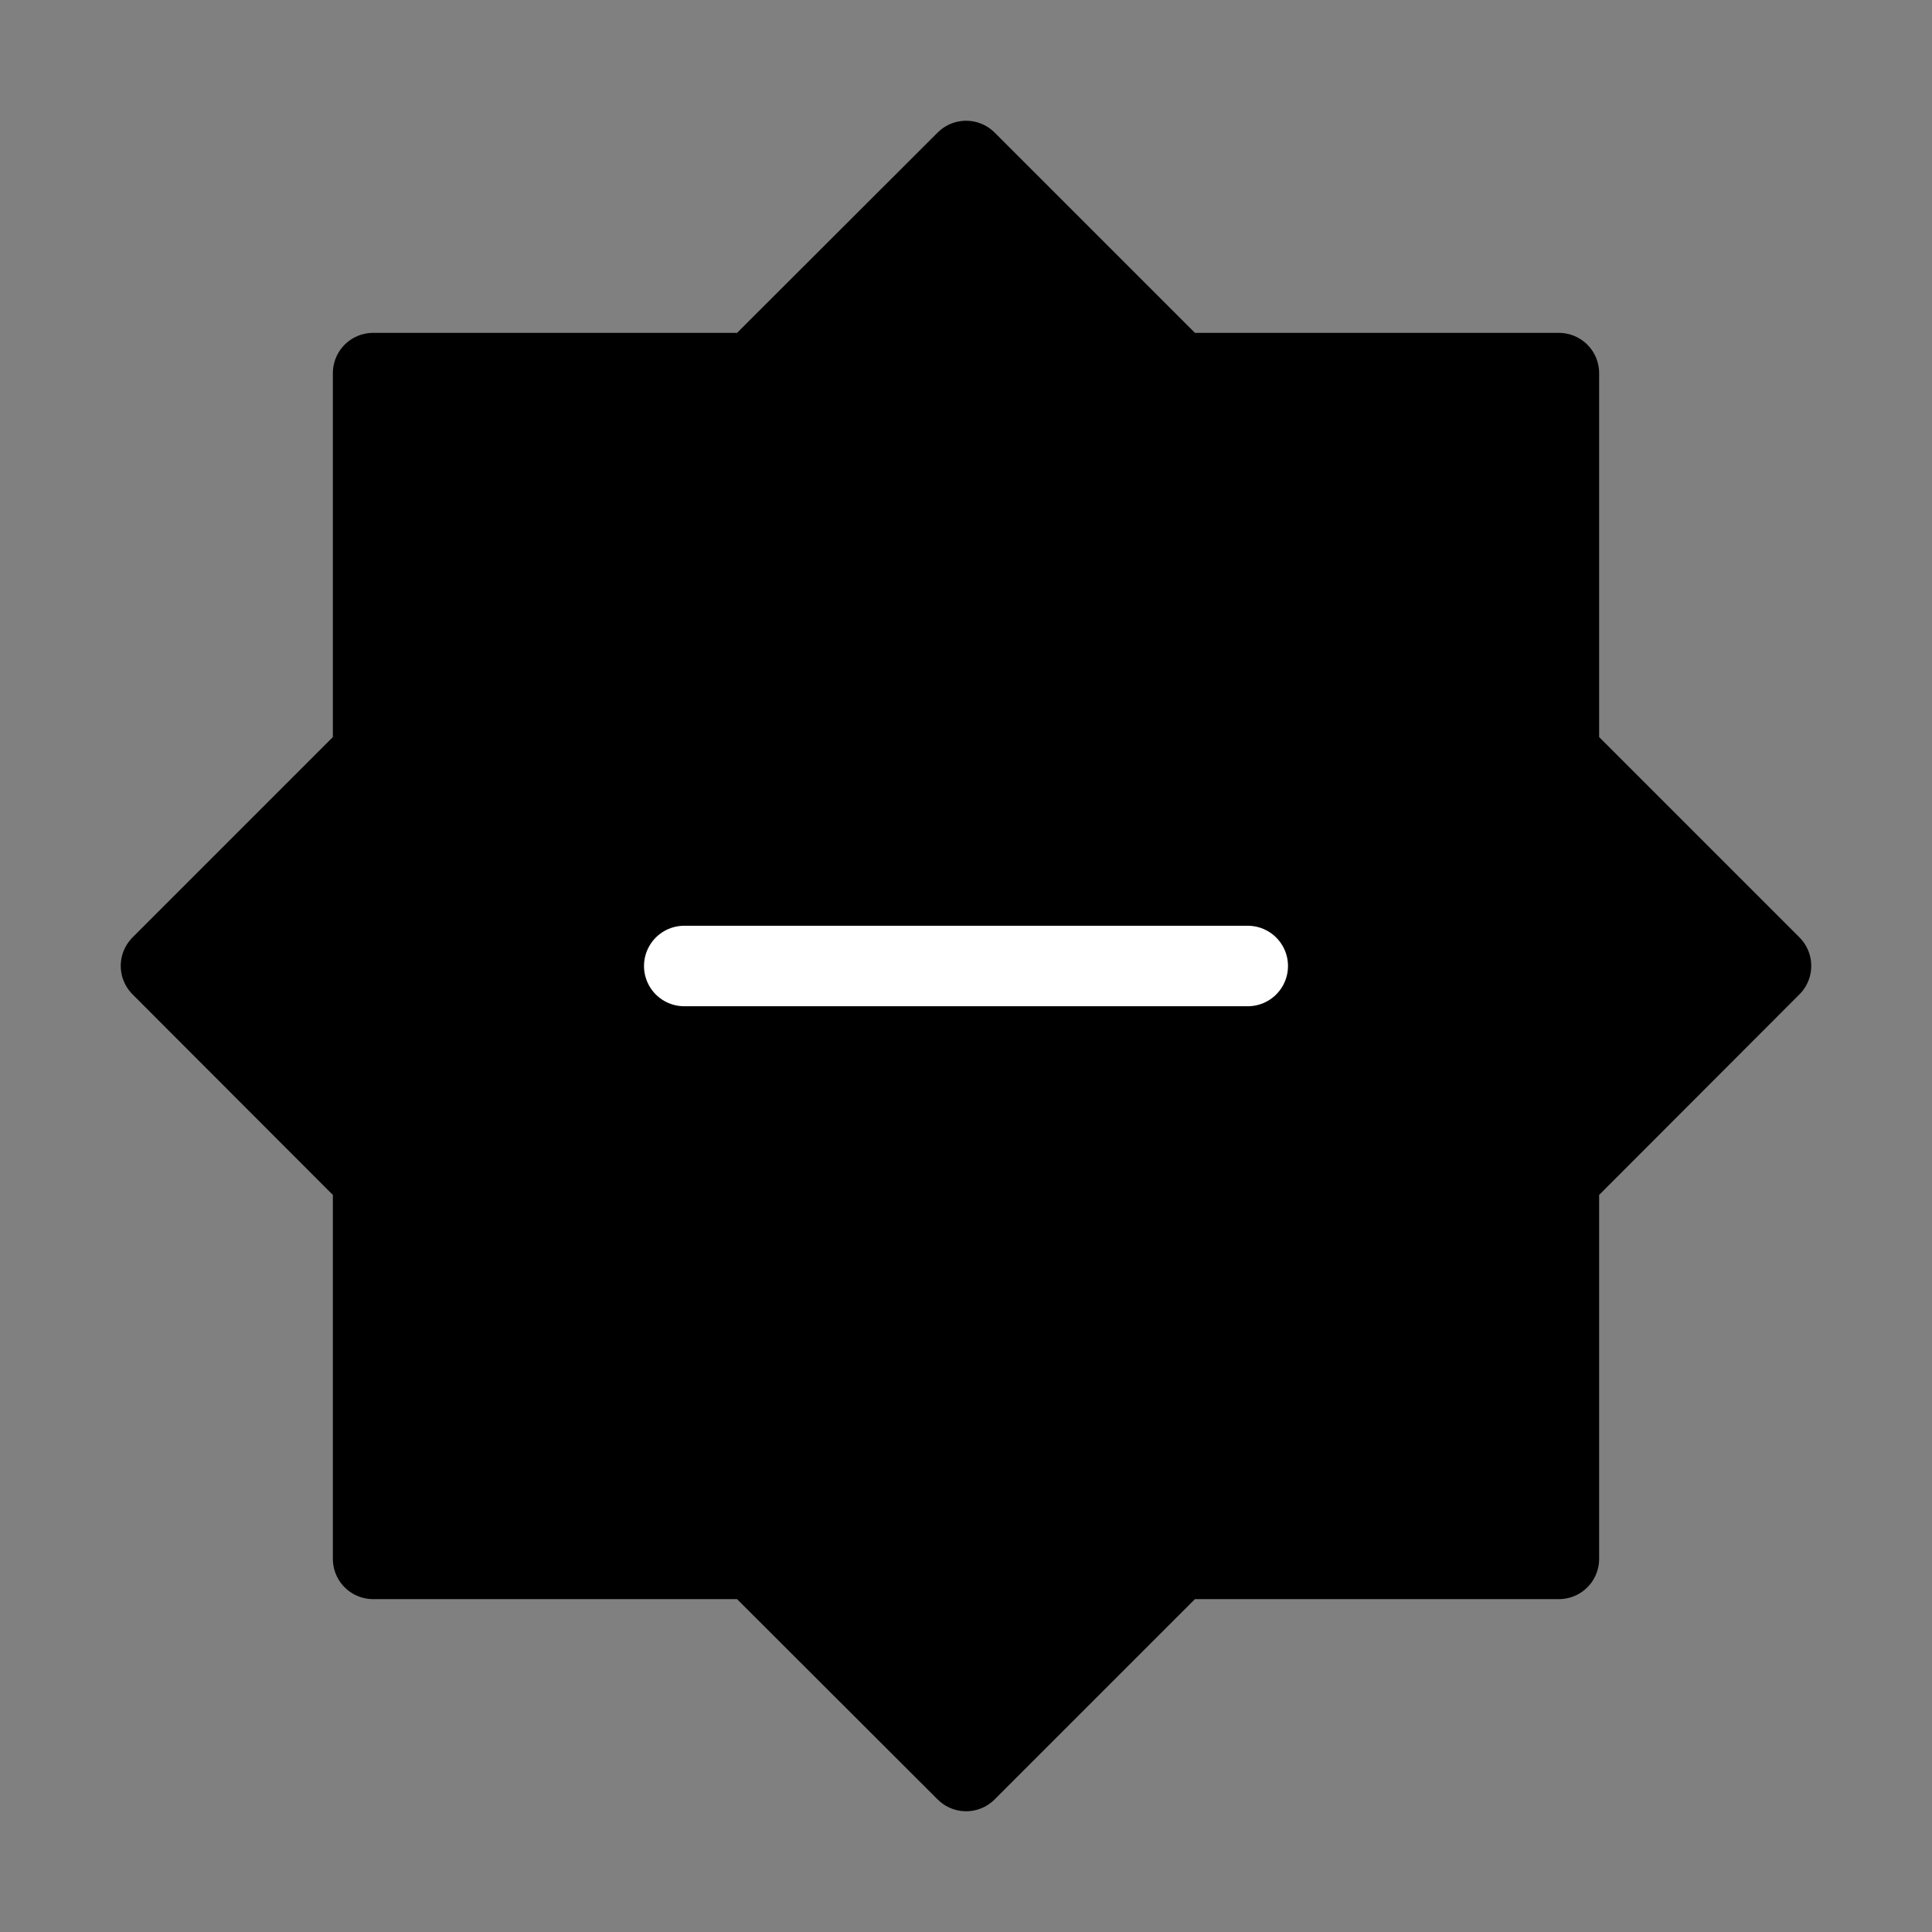
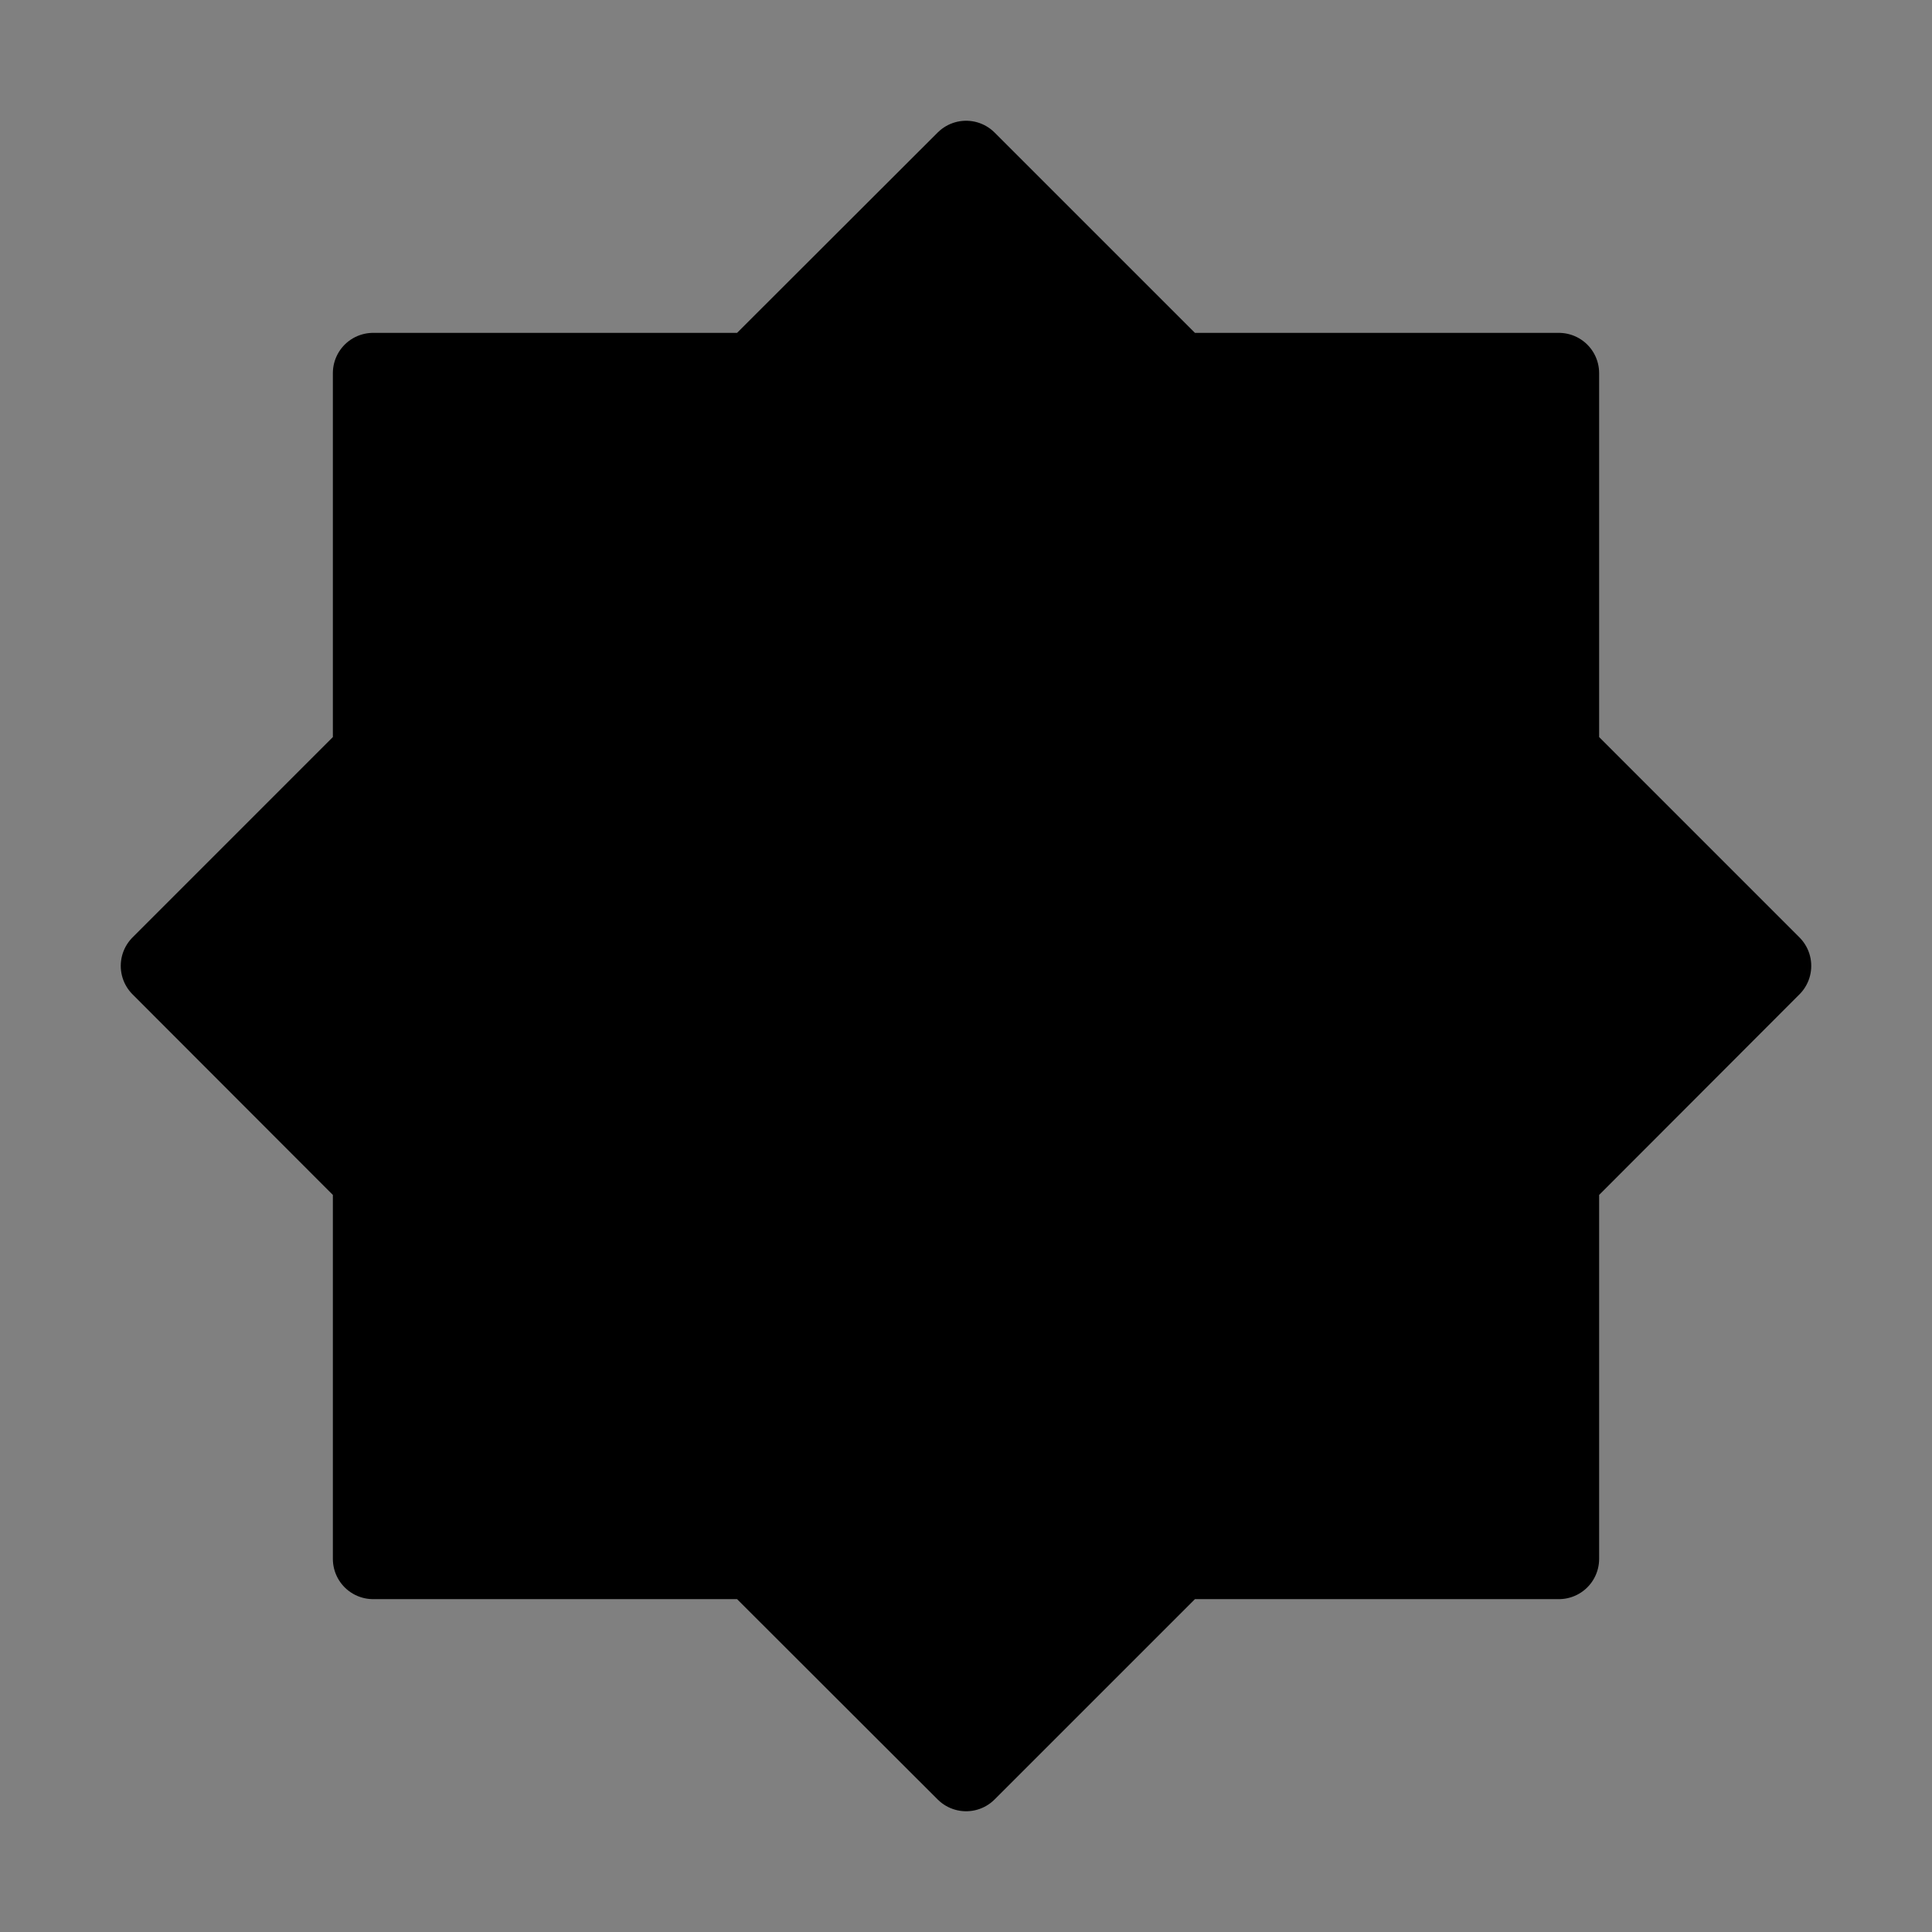
<svg xmlns="http://www.w3.org/2000/svg" viewBox="0 0 48 48" fill="none">
  <rect x="0" y="0" width="48" height="48" fill="#808080" stroke="none" />
  <path d="M24.003 4L29.274 9.27H38.73V18.726L44 23.997L38.73 29.274V38.73H29.274L24.003 44L18.726 38.73H9.27V29.274L4 23.997L9.27 18.726V9.27H18.726L24.003 4Z" fill="currentColor" stroke="currentColor" stroke-width="2" stroke-miterlimit="10" stroke-linecap="round" stroke-linejoin="round" />
-   <path d="M17 24H31" stroke="#fff" stroke-width="2" stroke-miterlimit="10" stroke-linecap="round" stroke-linejoin="round" />
</svg>